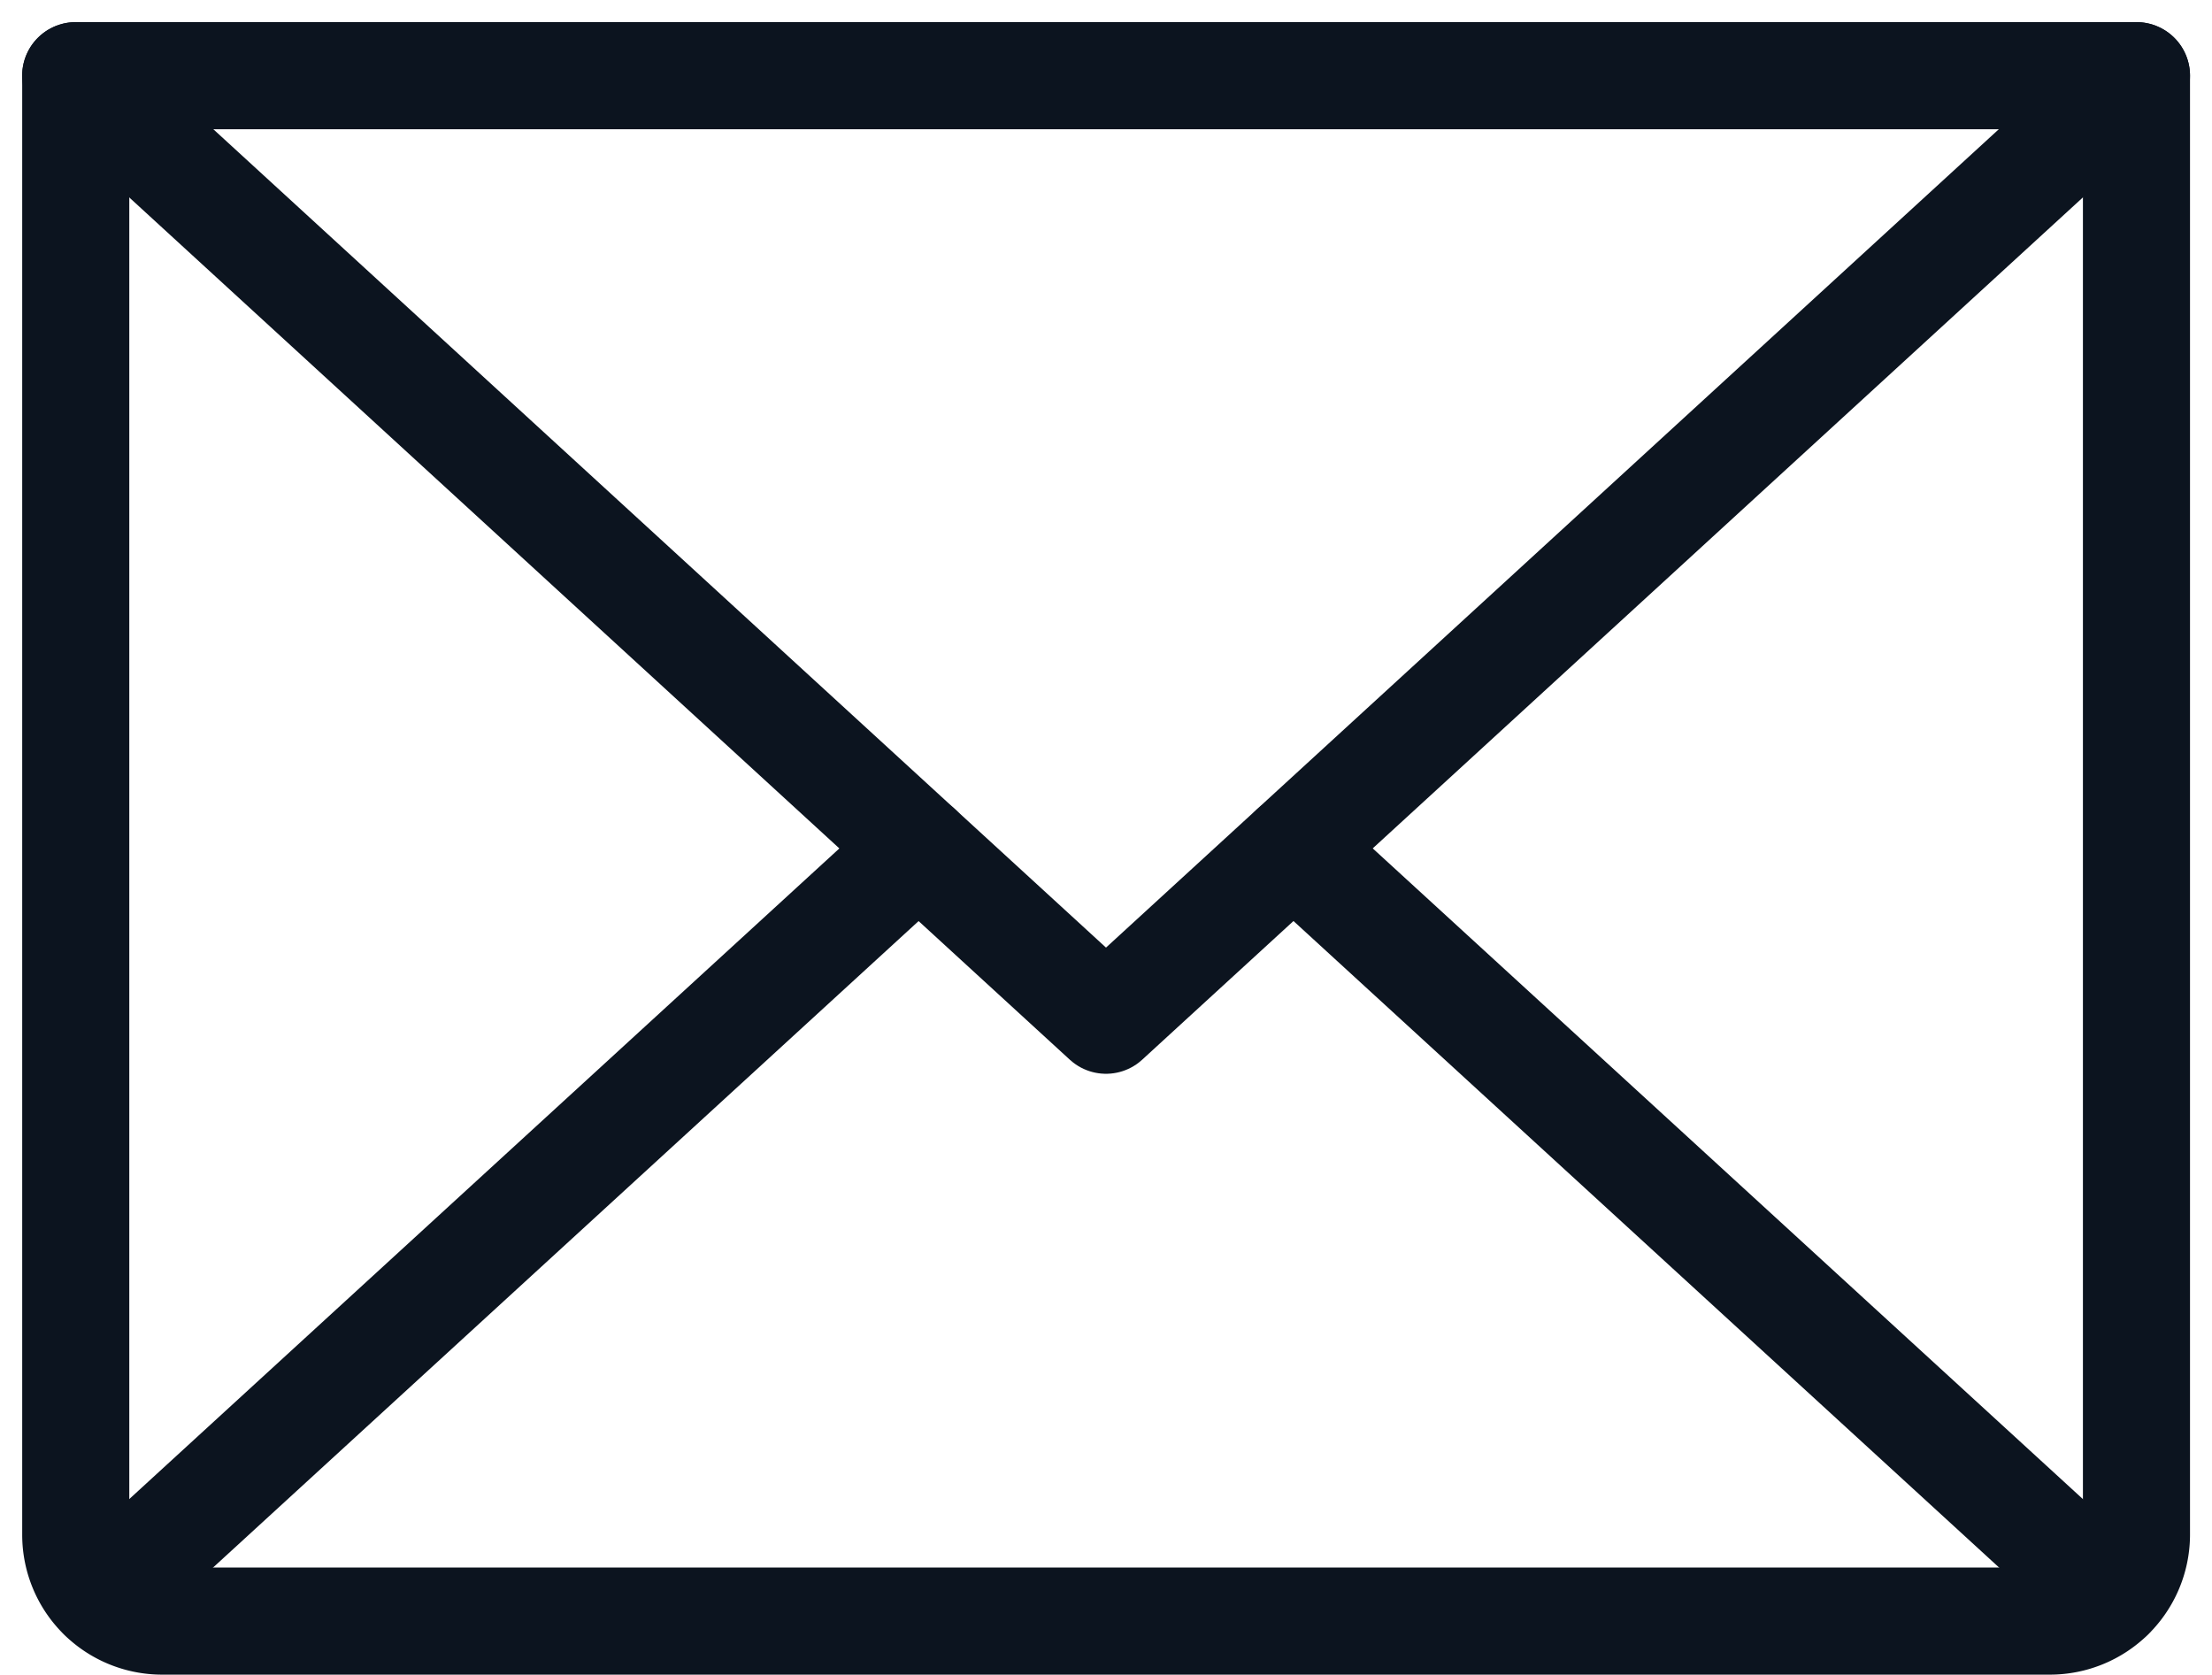
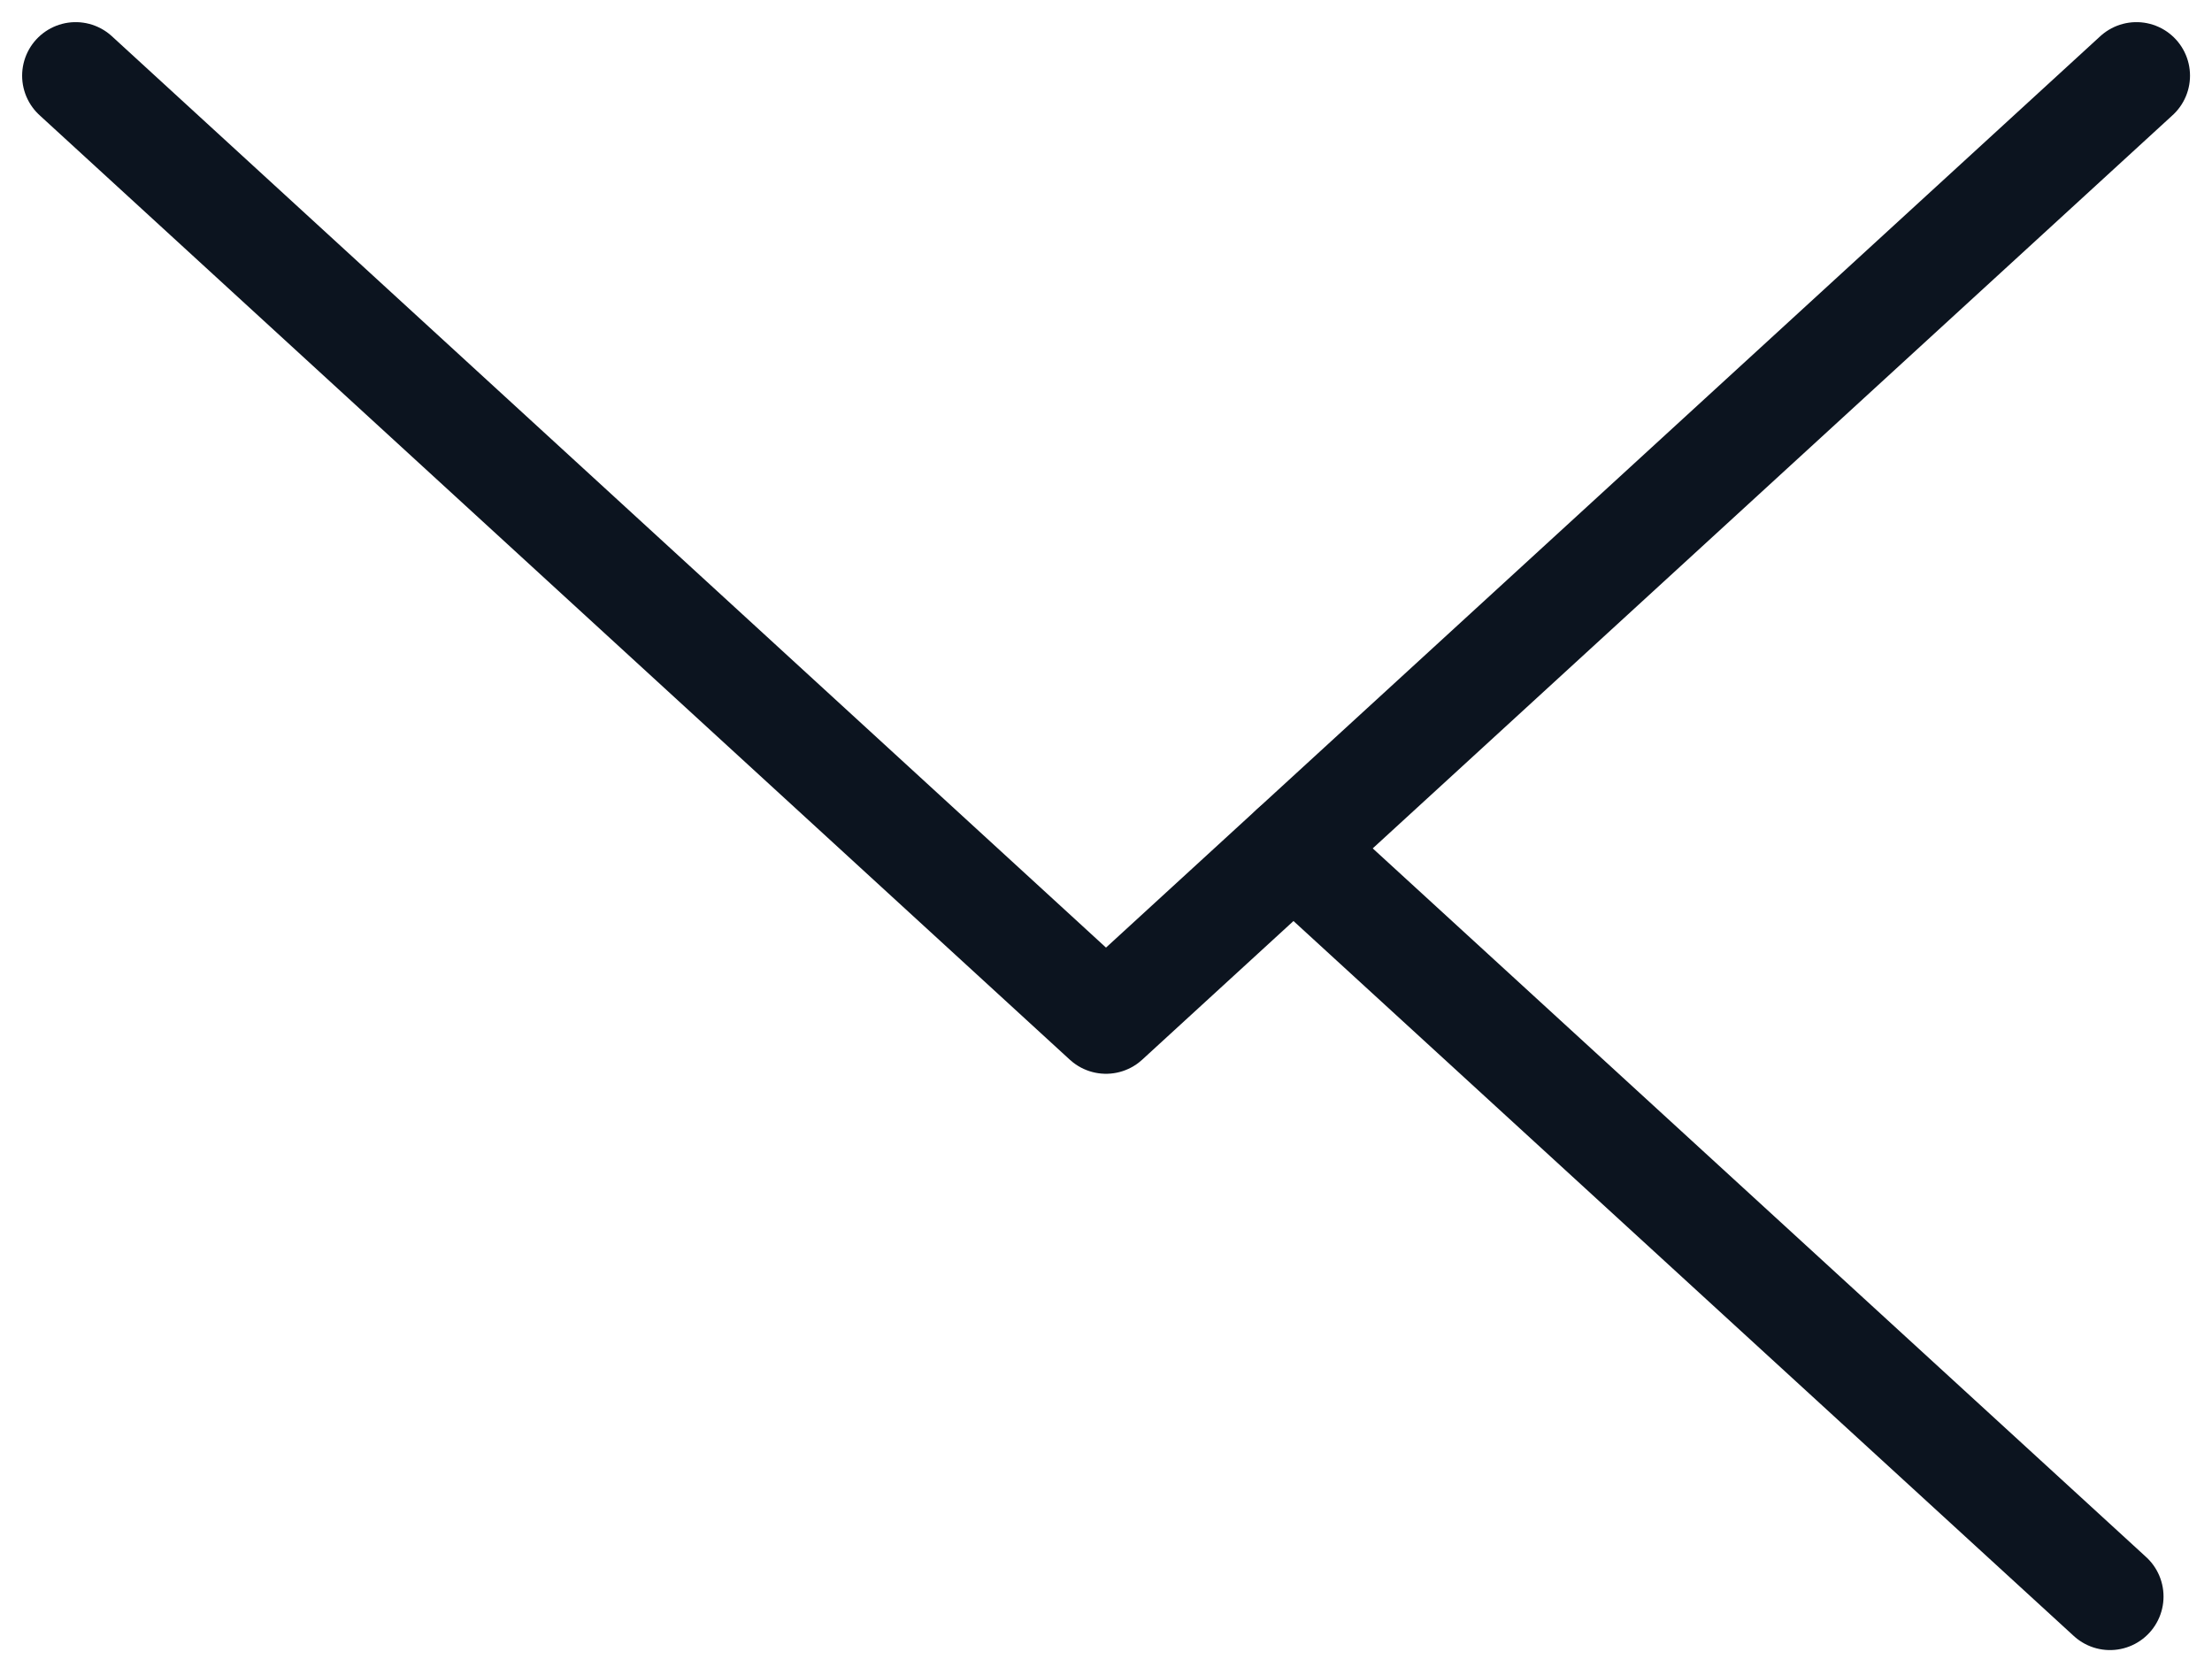
<svg xmlns="http://www.w3.org/2000/svg" width="30.984" height="23.458" viewBox="0 0 30.984 23.458">
  <g id="Group_467690" data-name="Group 467690" transform="translate(1.061 1.06)">
    <path id="Path_19736" data-name="Path 19736" d="M8440.365,342.125l-14.434,13.23-14.432-13.23" transform="translate(-8411.5 -342.125)" fill="none" stroke="#0c141f" stroke-linecap="round" stroke-linejoin="round" stroke-width="1.5" />
-     <path id="Path_19737" data-name="Path 19737" d="M8411.5,342.125h28.865v20.446a1.213,1.213,0,0,1-1.21,1.2H8412.71a1.209,1.209,0,0,1-1.21-1.2Z" transform="translate(-8411.5 -342.125)" fill="none" stroke="#0c141f" stroke-linecap="round" stroke-linejoin="round" stroke-width="1.5" />
-     <path id="Path_19738" data-name="Path 19738" d="M8423.205,350l-11.436,10.478" transform="translate(-8411.399 -339.176)" fill="none" stroke="#0c141f" stroke-linecap="round" stroke-linejoin="round" stroke-width="1.5" />
    <path id="Path_19739" data-name="Path 19739" d="M8435.346,360.478,8423.91,350" transform="translate(-8406.852 -339.176)" fill="none" stroke="#0c141f" stroke-linecap="round" stroke-linejoin="round" stroke-width="1.5" />
  </g>
</svg>